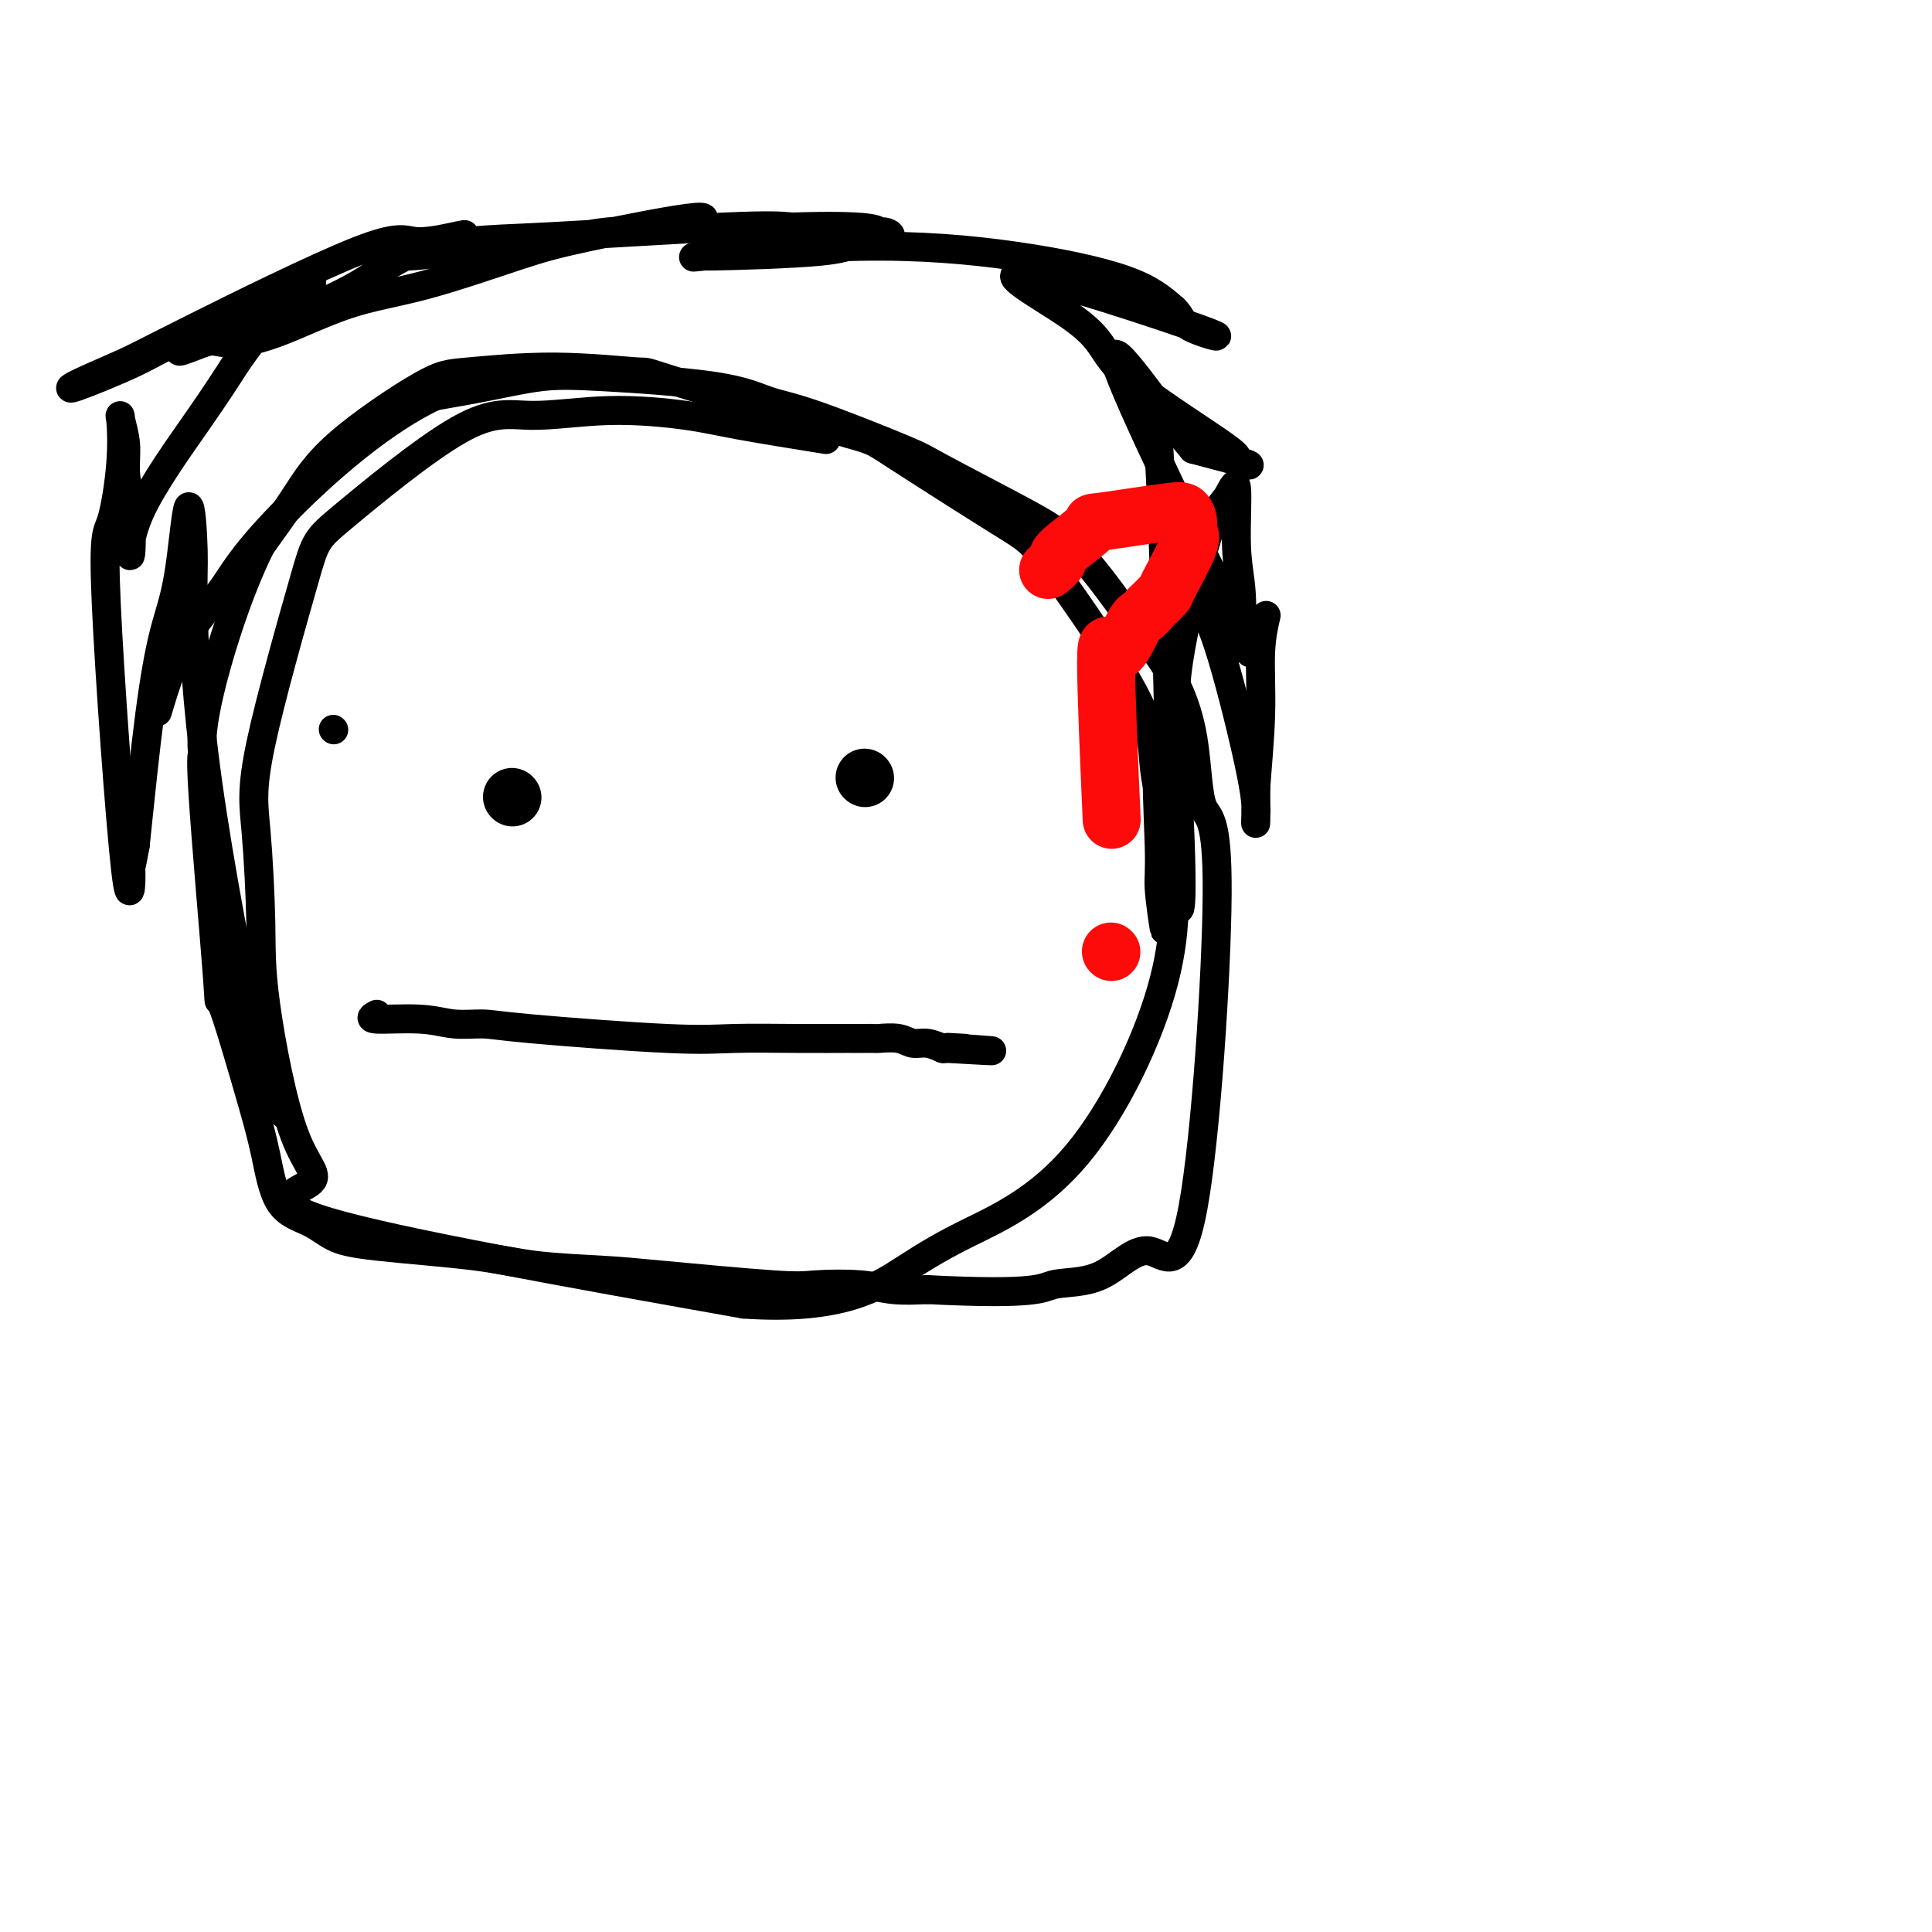
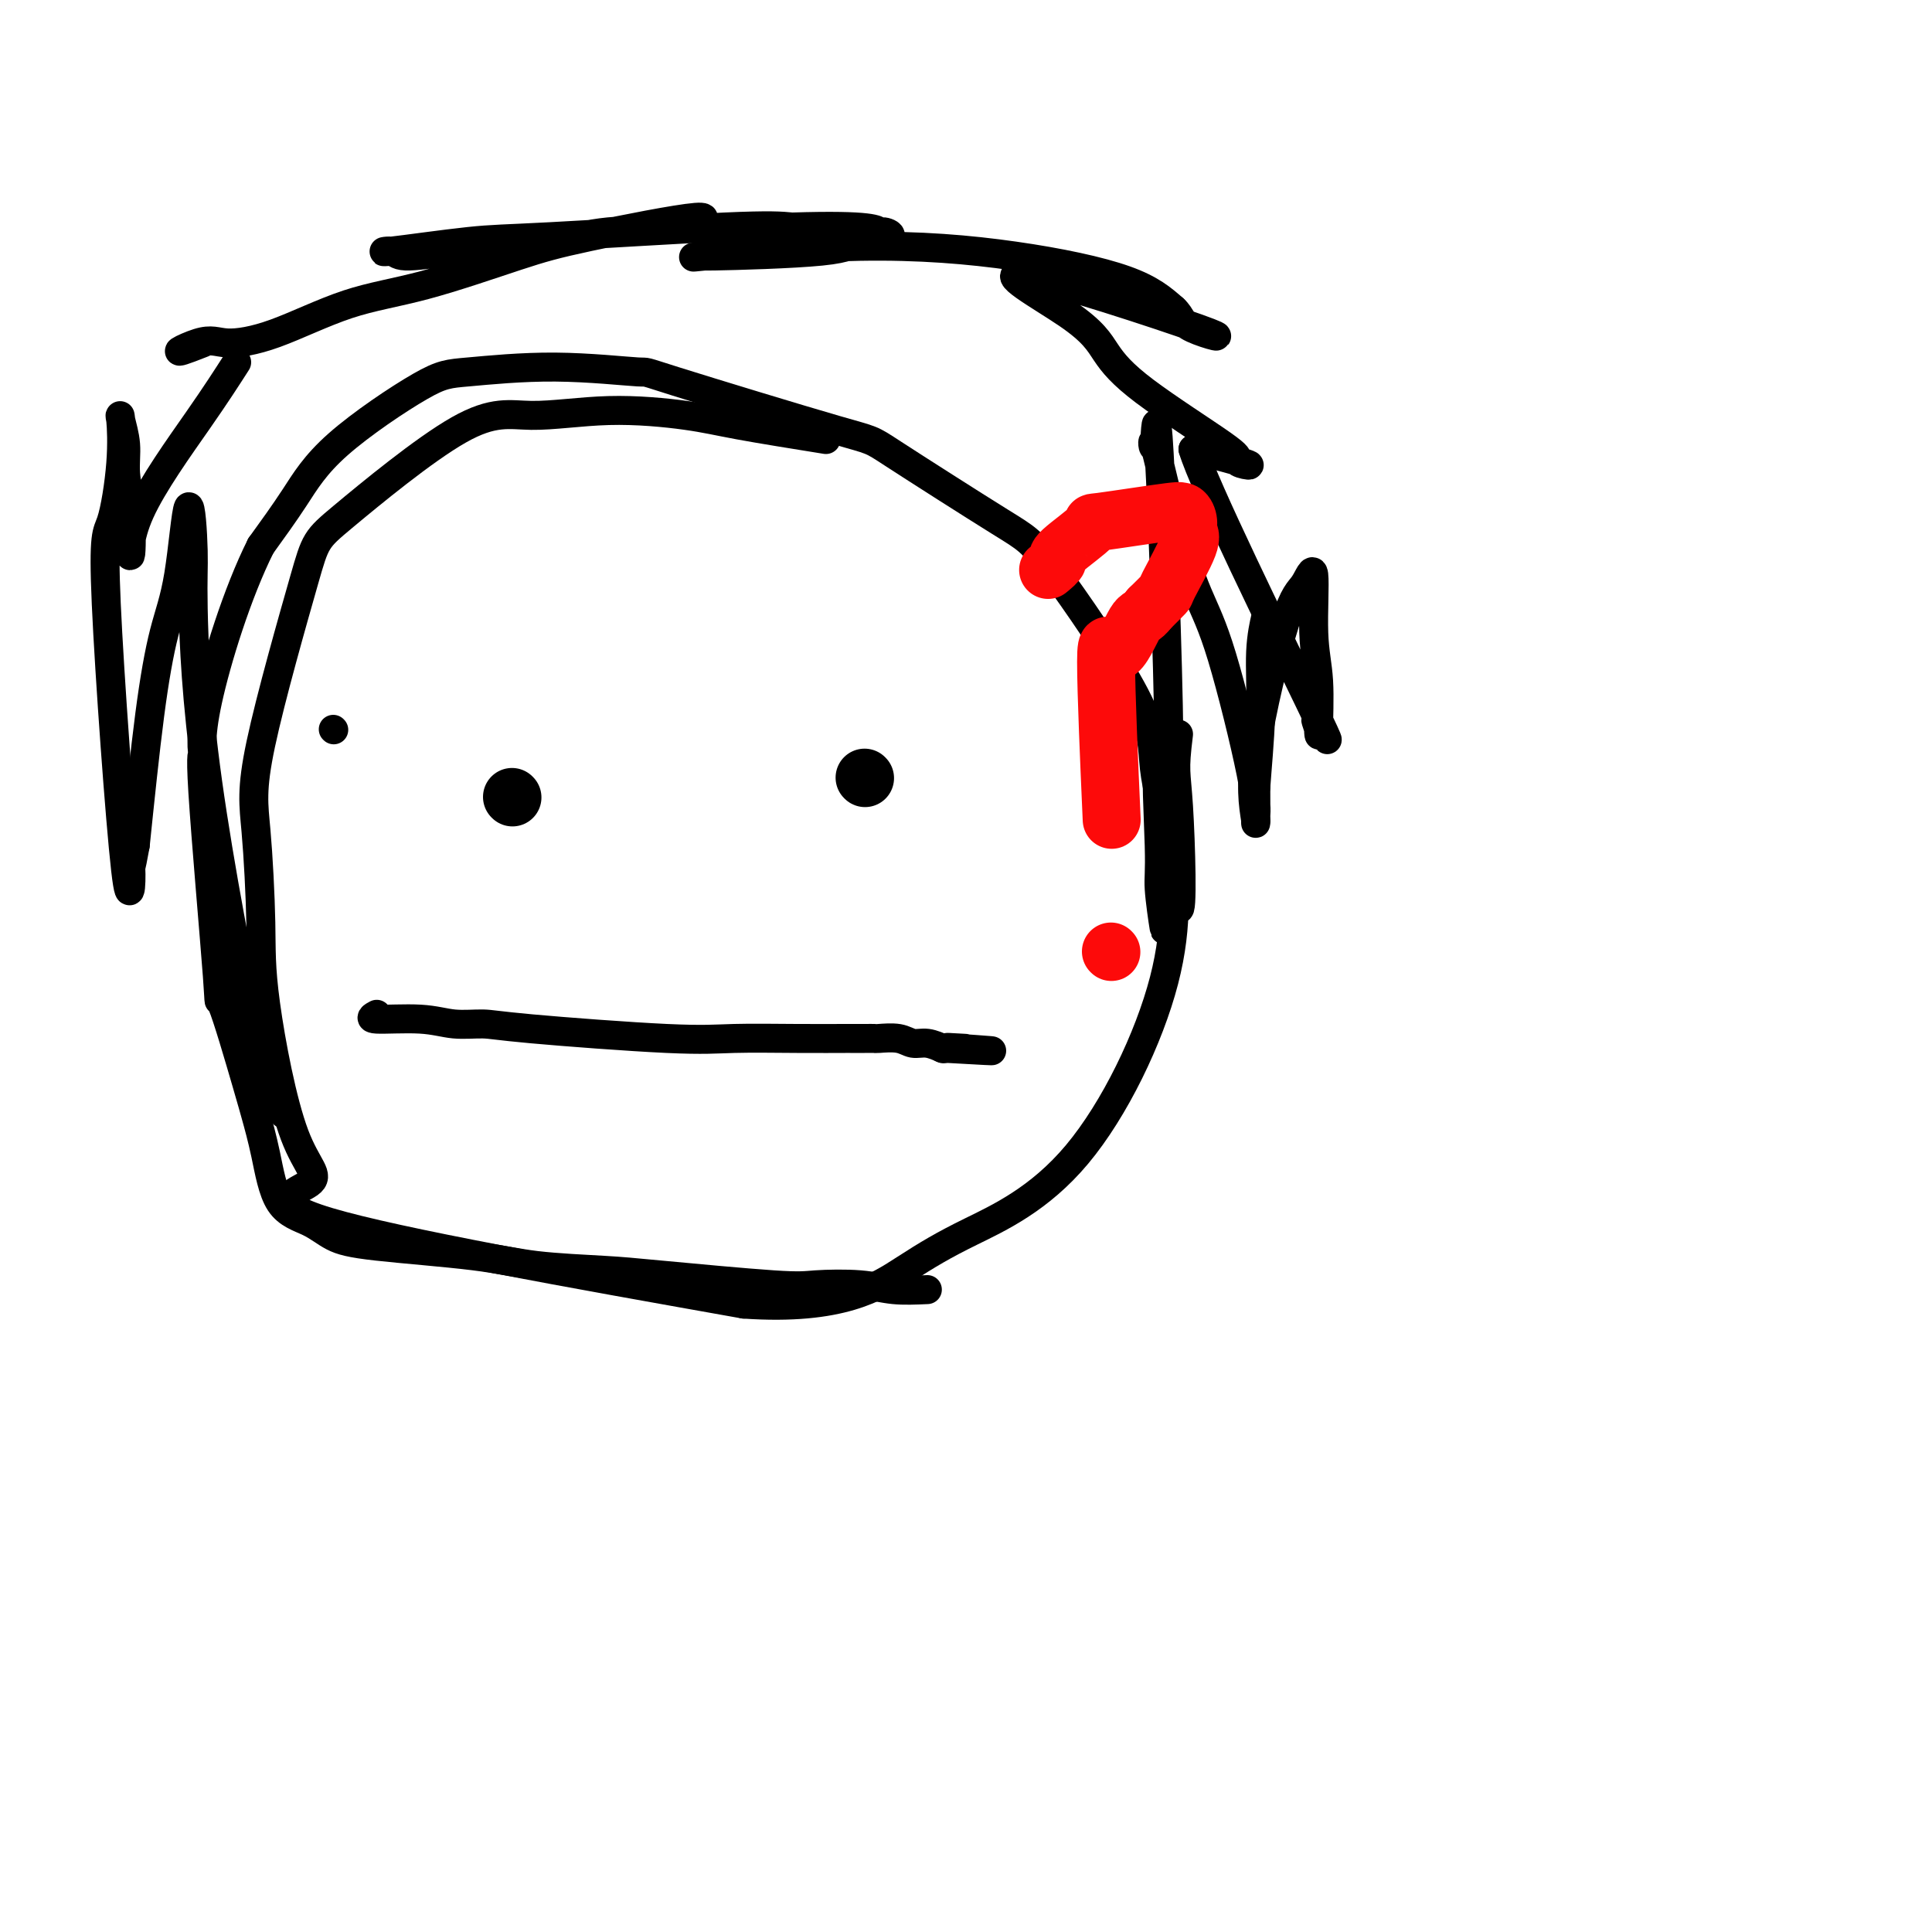
<svg xmlns="http://www.w3.org/2000/svg" viewBox="0 0 400 400" version="1.1">
  <g fill="none" stroke="#000000" stroke-width="6" stroke-linecap="round" stroke-linejoin="round">
    <path d="M171,91c-6.737,-1.083 -13.474,-2.166 -18,-3c-4.526,-0.834 -6.841,-1.418 -11,-2c-4.159,-0.582 -10.160,-1.162 -16,-1c-5.840,0.162 -11.517,1.064 -16,1c-4.483,-0.064 -7.773,-1.096 -15,3c-7.227,4.096 -18.392,13.319 -24,18c-5.608,4.681 -5.661,4.819 -8,13c-2.339,8.181 -6.964,24.403 -9,34c-2.036,9.597 -1.481,12.568 -1,18c0.481,5.432 0.889,13.325 1,19c0.111,5.675 -0.075,9.131 1,17c1.075,7.869 3.412,20.150 6,27c2.588,6.850 5.428,8.267 3,10c-2.428,1.733 -10.122,3.781 4,8c14.122,4.219 50.061,10.610 86,17" />
    <path d="M154,270c20.210,1.398 27.737,-3.606 33,-7c5.263,-3.394 8.264,-5.177 14,-8c5.736,-2.823 14.207,-6.686 22,-16c7.793,-9.314 14.909,-24.079 18,-36c3.091,-11.921 2.158,-21.000 1,-28c-1.158,-7.000 -2.540,-11.922 -3,-16c-0.460,-4.078 0.002,-7.311 -4,-15c-4.002,-7.689 -12.467,-19.834 -17,-26c-4.533,-6.166 -5.135,-6.355 -11,-10c-5.865,-3.645 -16.992,-10.747 -22,-14c-5.008,-3.253 -3.896,-2.658 -12,-5c-8.104,-2.342 -25.422,-7.621 -33,-10c-7.578,-2.379 -5.414,-1.859 -8,-2c-2.586,-0.141 -9.922,-0.944 -17,-1c-7.078,-0.056 -13.899,0.634 -18,1c-4.101,0.366 -5.481,0.407 -10,3c-4.519,2.593 -12.178,7.736 -17,12c-4.822,4.264 -6.806,7.647 -9,11c-2.194,3.353 -4.597,6.677 -7,10" />
    <path d="M54,113c-4.919,9.796 -9.218,23.786 -11,32c-1.782,8.214 -1.049,10.652 -1,11c0.049,0.348 -0.587,-1.393 0,8c0.587,9.393 2.398,29.921 3,38c0.602,8.079 -0.004,3.708 1,6c1.004,2.292 3.619,11.246 5,16c1.381,4.754 1.530,5.308 2,7c0.470,1.692 1.263,4.522 2,8c0.737,3.478 1.418,7.603 3,10c1.582,2.397 4.063,3.066 6,4c1.937,0.934 3.328,2.134 5,3c1.672,0.866 3.623,1.397 9,2c5.377,0.603 14.178,1.279 20,2c5.822,0.721 8.664,1.486 13,2c4.336,0.514 10.167,0.778 14,1c3.833,0.222 5.667,0.403 12,1c6.333,0.597 17.164,1.610 23,2c5.836,0.390 6.678,0.156 9,0c2.322,-0.156 6.125,-0.234 9,0c2.875,0.234 4.821,0.781 7,1c2.179,0.219 4.589,0.109 7,0" />
-     <path d="M192,267c23.048,1.174 23.668,-0.391 26,-1c2.332,-0.609 6.376,-0.261 10,-2c3.624,-1.739 6.827,-5.565 10,-5c3.173,0.565 6.316,5.521 9,-9c2.684,-14.521 4.907,-48.517 5,-65c0.093,-16.483 -1.946,-15.451 -3,-18c-1.054,-2.549 -1.123,-8.677 -2,-14c-0.877,-5.323 -2.560,-9.839 -5,-14c-2.440,-4.161 -5.635,-7.966 -8,-11c-2.365,-3.034 -3.901,-5.297 -6,-8c-2.099,-2.703 -4.762,-5.844 -7,-8c-2.238,-2.156 -4.053,-3.325 -9,-6c-4.947,-2.675 -13.028,-6.856 -17,-9c-3.972,-2.144 -3.837,-2.252 -8,-4c-4.163,-1.748 -12.625,-5.135 -18,-7c-5.375,-1.865 -7.661,-2.207 -10,-3c-2.339,-0.793 -4.729,-2.039 -11,-3c-6.271,-0.961 -16.423,-1.639 -23,-2c-6.577,-0.361 -9.578,-0.405 -13,0c-3.422,0.405 -7.263,1.259 -11,2c-3.737,0.741 -7.368,1.371 -11,2" />
-     <path d="M90,82c-12.330,5.781 -25.655,18.234 -33,26c-7.345,7.766 -8.711,10.844 -11,14c-2.289,3.156 -5.501,6.388 -8,11c-2.499,4.612 -4.285,10.603 -5,13c-0.715,2.397 -0.357,1.198 0,0" />
    <path d="M69,151c0.000,0.000 0.100,0.100 0.1,0.1" />
    <path d="M59,230c-0.107,0.687 -0.215,1.374 -1,-1c-0.785,-2.374 -2.248,-7.809 -3,-9c-0.752,-1.191 -0.792,1.863 -3,-8c-2.208,-9.863 -6.583,-32.644 -9,-50c-2.417,-17.356 -2.877,-29.287 -3,-36c-0.123,-6.713 0.091,-8.208 0,-12c-0.091,-3.792 -0.489,-9.881 -1,-9c-0.511,0.881 -1.137,8.731 -2,14c-0.863,5.269 -1.963,7.957 -3,12c-1.037,4.043 -2.011,9.441 -3,17c-0.989,7.559 -1.995,17.280 -3,27" />
    <path d="M28,175c-1.935,10.843 -1.271,2.950 -1,4c0.271,1.050 0.150,11.044 -1,1c-1.150,-10.044 -3.328,-40.127 -4,-55c-0.672,-14.873 0.164,-14.535 1,-17c0.836,-2.465 1.673,-7.733 2,-12c0.327,-4.267 0.144,-7.534 0,-9c-0.144,-1.466 -0.248,-1.132 0,0c0.248,1.132 0.848,3.063 1,5c0.152,1.937 -0.145,3.880 0,6c0.145,2.120 0.732,4.416 1,8c0.268,3.584 0.216,8.455 0,9c-0.216,0.545 -0.597,-3.238 2,-9c2.597,-5.762 8.170,-13.503 12,-19c3.830,-5.497 5.915,-8.748 8,-12" />
-     <path d="M49,75c4.575,-6.601 6.014,-7.605 7,-9c0.986,-1.395 1.520,-3.182 4,-5c2.480,-1.818 6.907,-3.668 3,-2c-3.907,1.668 -16.147,6.855 -23,10c-6.853,3.145 -8.320,4.247 -12,6c-3.680,1.753 -9.573,4.156 -12,5c-2.427,0.844 -1.389,0.129 1,-1c2.389,-1.129 6.127,-2.674 9,-4c2.873,-1.326 4.880,-2.435 14,-7c9.120,-4.565 25.352,-12.586 34,-16c8.648,-3.414 9.713,-2.222 12,-2c2.287,0.222 5.797,-0.528 8,-1c2.203,-0.472 3.098,-0.667 1,0c-2.098,0.667 -7.189,2.195 -11,4c-3.811,1.805 -6.341,3.886 -10,6c-3.659,2.114 -8.447,4.262 -13,6c-4.553,1.738 -8.872,3.068 -12,4c-3.128,0.932 -5.064,1.466 -7,2" />
    <path d="M42,71c-8.524,3.394 -3.835,0.879 -1,0c2.835,-0.879 3.816,-0.122 6,0c2.184,0.122 5.571,-0.391 10,-2c4.429,-1.609 9.900,-4.315 15,-6c5.100,-1.685 9.828,-2.350 16,-4c6.172,-1.650 13.789,-4.286 19,-6c5.211,-1.714 8.015,-2.505 15,-4c6.985,-1.495 18.151,-3.694 22,-4c3.849,-0.306 0.380,1.279 -4,2c-4.380,0.721 -9.671,0.576 -14,1c-4.329,0.424 -7.696,1.416 -12,2c-4.304,0.584 -9.545,0.761 -13,1c-3.455,0.239 -5.122,0.540 -8,1c-2.878,0.460 -6.965,1.078 -9,1c-2.035,-0.078 -2.017,-0.851 -3,-1c-0.983,-0.149 -2.968,0.328 0,0c2.968,-0.328 10.888,-1.459 16,-2c5.112,-0.541 7.415,-0.492 17,-1c9.585,-0.508 26.453,-1.574 36,-2c9.547,-0.426 11.774,-0.213 14,0" />
    <path d="M164,47c16.896,-0.533 17.637,0.634 18,1c0.363,0.366 0.348,-0.070 1,0c0.652,0.070 1.972,0.645 1,1c-0.972,0.355 -4.237,0.490 -6,1c-1.763,0.510 -2.025,1.396 -8,2c-5.975,0.604 -17.665,0.926 -22,1c-4.335,0.074 -1.316,-0.099 -2,0c-0.684,0.099 -5.070,0.471 0,0c5.070,-0.471 19.596,-1.786 32,-2c12.404,-0.214 22.686,0.673 32,2c9.314,1.327 17.661,3.093 23,5c5.339,1.907 7.669,3.953 10,6" />
    <path d="M243,64c1.776,1.628 1.215,2.699 4,4c2.785,1.301 8.915,2.834 1,0c-7.915,-2.834 -29.875,-10.035 -36,-11c-6.125,-0.965 3.584,4.305 9,8c5.416,3.695 6.538,5.816 8,8c1.462,2.184 3.265,4.430 8,8c4.735,3.570 12.401,8.465 16,11c3.599,2.535 3.130,2.710 3,3c-0.130,0.290 0.081,0.693 1,1c0.919,0.307 2.548,0.516 1,0c-1.548,-0.516 -6.274,-1.758 -11,-3" />
-     <path d="M247,93c-6.440,-7.463 -18.041,-25.119 -16,-18c2.041,7.119 17.725,39.015 24,52c6.275,12.985 3.141,7.059 2,5c-1.141,-2.059 -0.290,-0.251 0,1c0.290,1.251 0.020,1.946 0,0c-0.020,-1.946 0.210,-6.532 0,-10c-0.210,-3.468 -0.859,-5.818 -1,-10c-0.141,-4.182 0.227,-10.195 0,-12c-0.227,-1.805 -1.051,0.599 -2,2c-0.949,1.401 -2.025,1.800 -4,8c-1.975,6.200 -4.850,18.200 -6,26c-1.150,7.800 -0.575,11.400 0,15" />
+     <path d="M247,93c2.041,7.119 17.725,39.015 24,52c6.275,12.985 3.141,7.059 2,5c-1.141,-2.059 -0.290,-0.251 0,1c0.290,1.251 0.020,1.946 0,0c-0.020,-1.946 0.210,-6.532 0,-10c-0.210,-3.468 -0.859,-5.818 -1,-10c-0.141,-4.182 0.227,-10.195 0,-12c-0.227,-1.805 -1.051,0.599 -2,2c-0.949,1.401 -2.025,1.800 -4,8c-1.975,6.200 -4.850,18.200 -6,26c-1.150,7.800 -0.575,11.400 0,15" />
    <path d="M244,152c-0.994,7.994 -0.477,7.480 0,15c0.477,7.520 0.916,23.076 0,21c-0.916,-2.076 -3.188,-21.782 -4,-26c-0.812,-4.218 -0.165,7.053 0,13c0.165,5.947 -0.152,6.572 0,9c0.152,2.428 0.773,6.661 1,8c0.227,1.339 0.061,-0.216 0,-1c-0.061,-0.784 -0.017,-0.795 0,-1c0.017,-0.205 0.009,-0.602 0,-1" />
    <path d="M241,189c0.024,-1.727 0.084,-4.544 0,-7c-0.084,-2.456 -0.313,-4.553 0,-7c0.313,-2.447 1.167,-5.246 1,-22c-0.167,-16.754 -1.354,-47.464 -2,-59c-0.646,-11.536 -0.752,-3.898 -1,-2c-0.248,1.898 -0.637,-1.942 0,0c0.637,1.942 2.300,9.668 4,16c1.700,6.332 3.436,11.271 5,15c1.564,3.729 2.955,6.248 5,13c2.045,6.752 4.744,17.738 6,24c1.256,6.262 1.069,7.801 1,9c-0.069,1.199 -0.020,2.057 0,1c0.020,-1.057 0.010,-4.028 0,-7" />
    <path d="M260,163c0.242,-3.649 0.848,-9.772 1,-15c0.152,-5.228 -0.152,-9.561 0,-13c0.152,-3.439 0.758,-5.982 1,-7c0.242,-1.018 0.121,-0.509 0,0" />
  </g>
  <g fill="none" stroke="#000000" stroke-width="12" stroke-linecap="round" stroke-linejoin="round">
    <path d="M106,165c0.000,0.000 0.100,0.100 0.1,0.1" />
    <path d="M179,161c0.000,0.000 0.100,0.100 0.1,0.1" />
  </g>
  <g fill="none" stroke="#000000" stroke-width="6" stroke-linecap="round" stroke-linejoin="round">
    <path d="M78,210c-0.848,0.454 -1.697,0.908 0,1c1.697,0.092 5.939,-0.178 9,0c3.061,0.178 4.941,0.804 7,1c2.059,0.196 4.296,-0.039 6,0c1.704,0.039 2.875,0.350 10,1c7.125,0.650 20.204,1.638 28,2c7.796,0.362 10.308,0.097 14,0c3.692,-0.097 8.562,-0.026 13,0c4.438,0.026 8.443,0.007 10,0c1.557,-0.007 0.664,-0.003 1,0c0.336,0.003 1.899,0.005 3,0c1.101,-0.005 1.739,-0.016 2,0c0.261,0.016 0.144,0.061 1,0c0.856,-0.061 2.685,-0.226 4,0c1.315,0.226 2.115,0.844 3,1c0.885,0.156 1.854,-0.150 3,0c1.146,0.150 2.470,0.757 3,1c0.530,0.243 0.265,0.121 0,0" />
    <path d="M195,217c18.726,1.083 7.042,0.292 3,0c-4.042,-0.292 -0.440,-0.083 1,0c1.440,0.083 0.720,0.042 0,0" />
  </g>
  <g fill="none" stroke="#FD0A0A" stroke-width="12" stroke-linecap="round" stroke-linejoin="round">
    <path d="M217,118c0.927,-0.767 1.855,-1.534 2,-2c0.145,-0.466 -0.491,-0.632 1,-2c1.491,-1.368 5.110,-3.937 6,-5c0.890,-1.063 -0.948,-0.619 2,-1c2.948,-0.381 10.684,-1.588 14,-2c3.316,-0.412 2.213,-0.030 2,0c-0.213,0.030 0.464,-0.293 1,0c0.536,0.293 0.930,1.201 1,2c0.070,0.799 -0.186,1.490 0,2c0.186,0.510 0.813,0.838 0,3c-0.813,2.162 -3.065,6.159 -4,8c-0.935,1.841 -0.553,1.526 -1,2c-0.447,0.474 -1.724,1.737 -3,3" />
    <path d="M238,126c-1.711,2.235 -1.989,1.323 -3,3c-1.011,1.677 -2.756,5.944 -4,6c-1.244,0.056 -1.989,-4.100 -2,2c-0.011,6.100 0.711,22.457 1,29c0.289,6.543 0.144,3.271 0,0" />
    <path d="M230,197c0.000,0.000 0.100,0.100 0.1,0.1" />
  </g>
</svg>